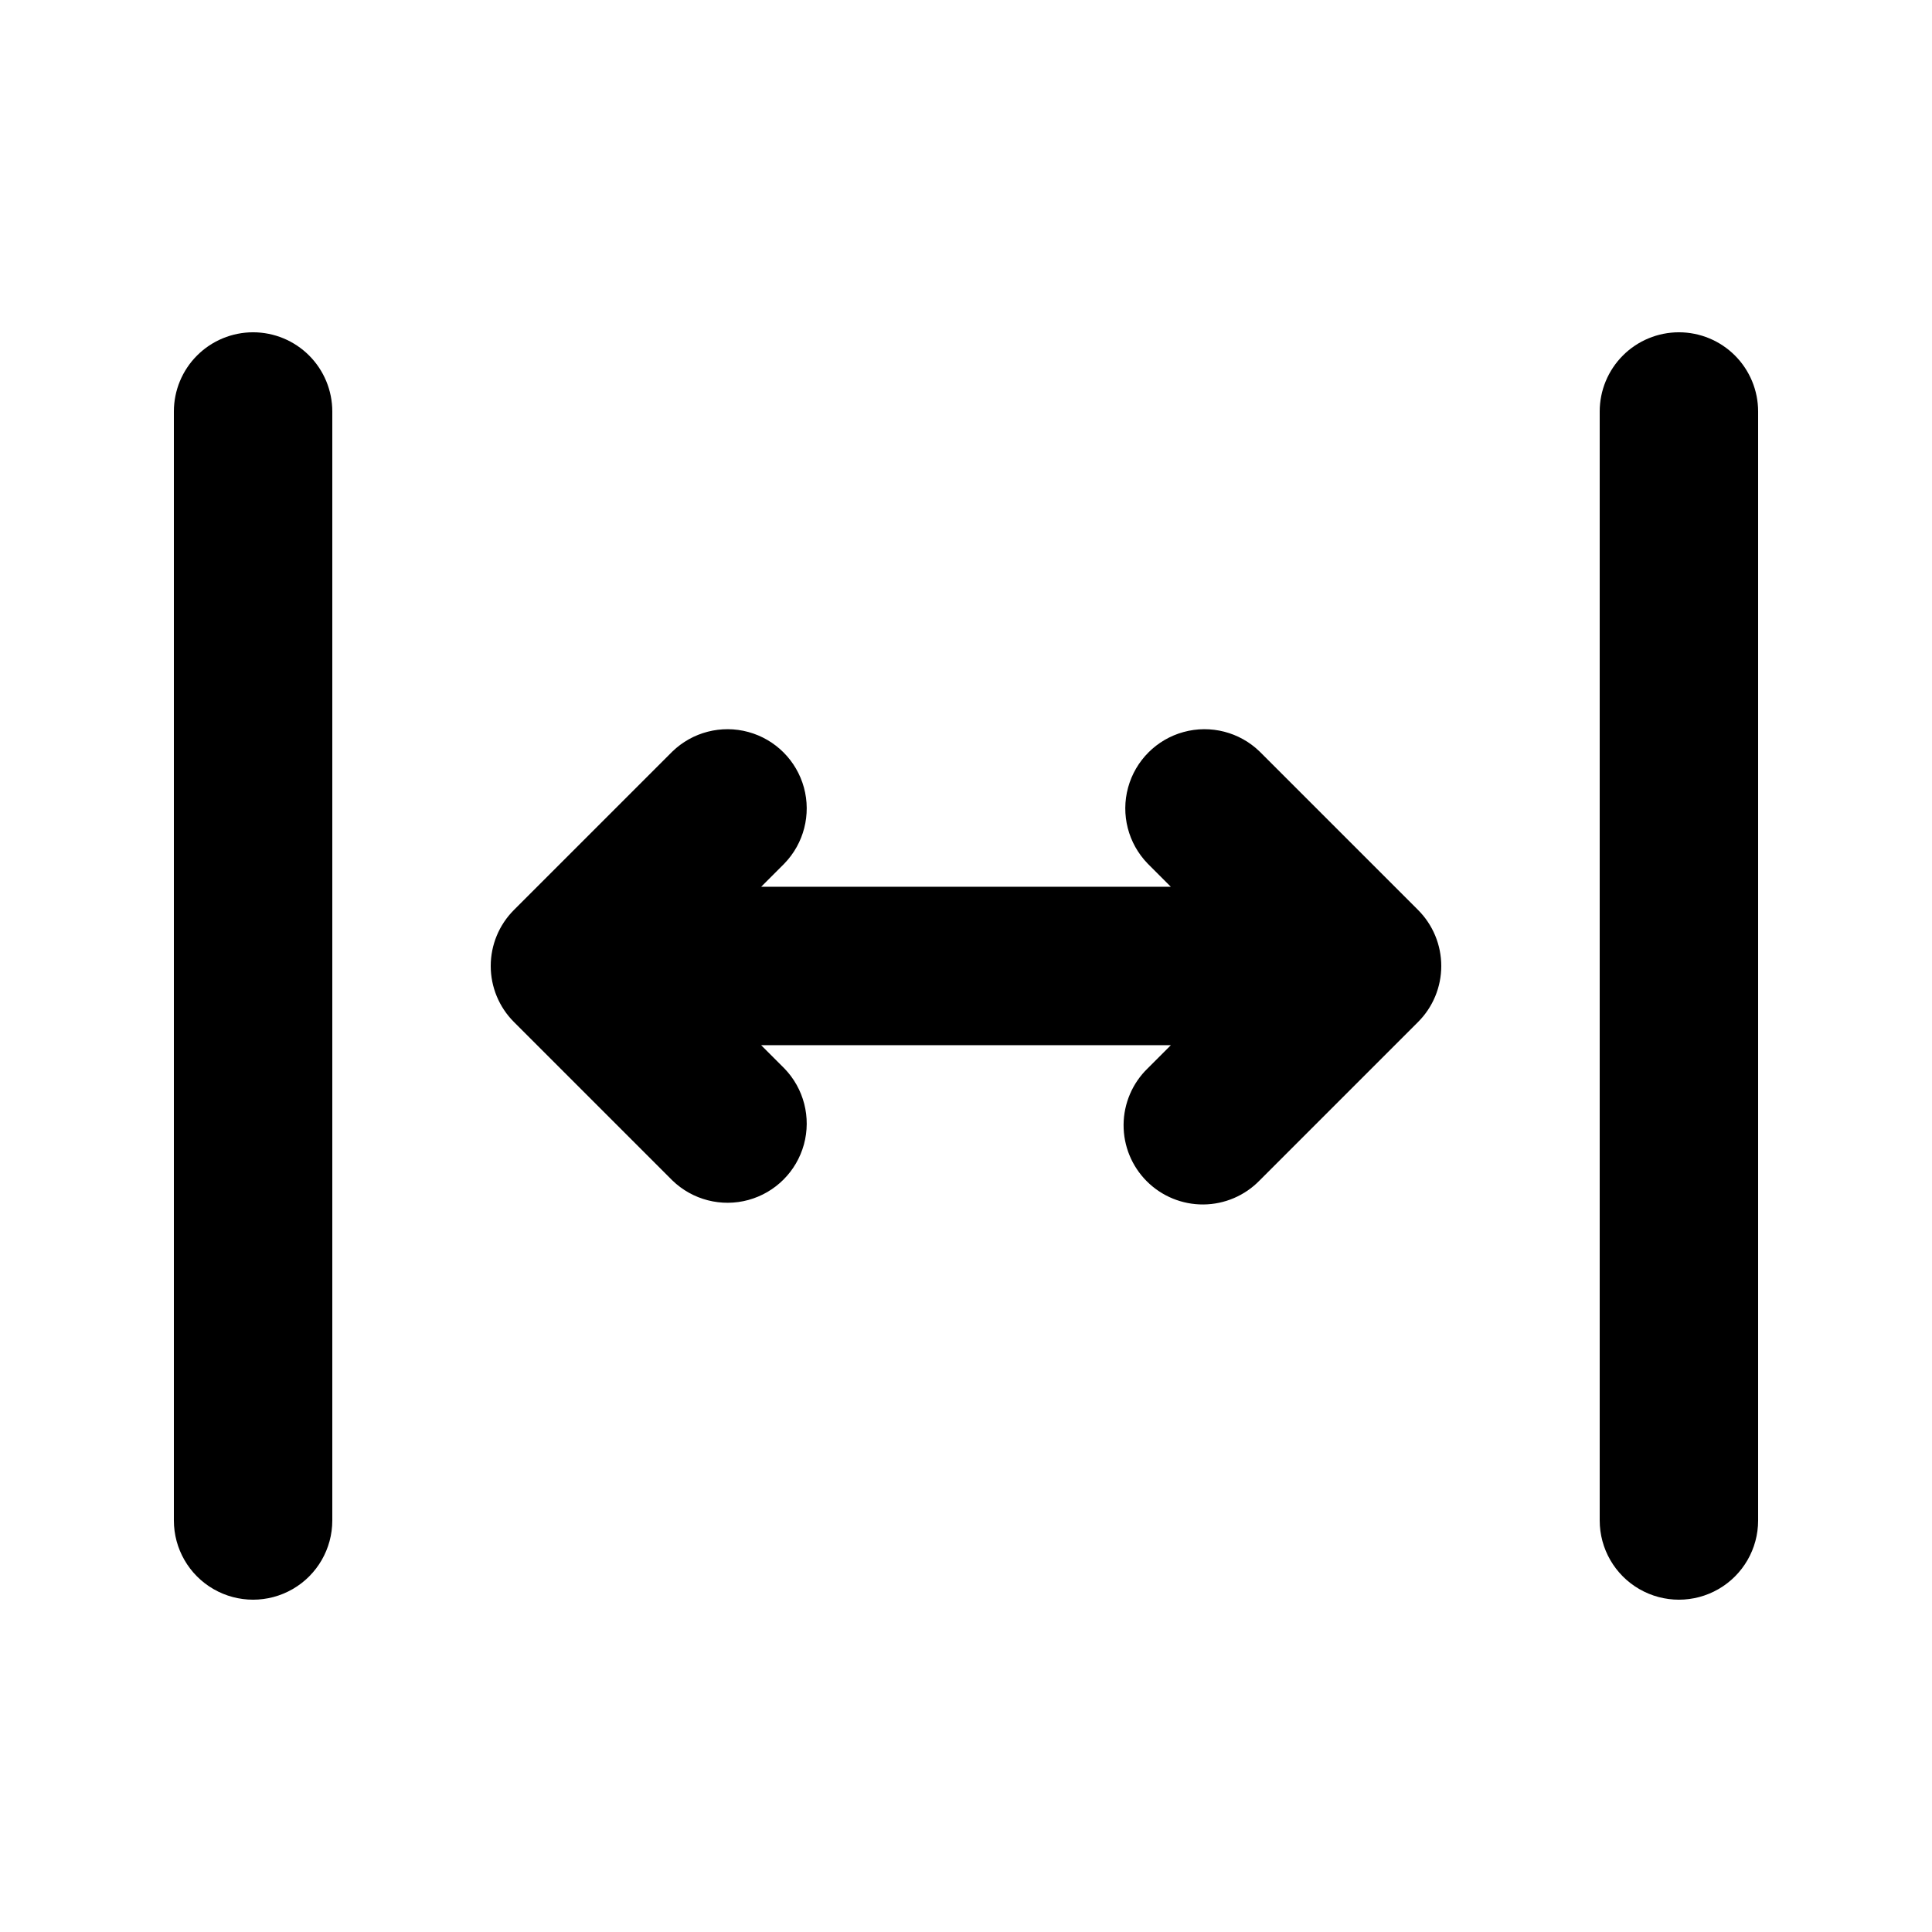
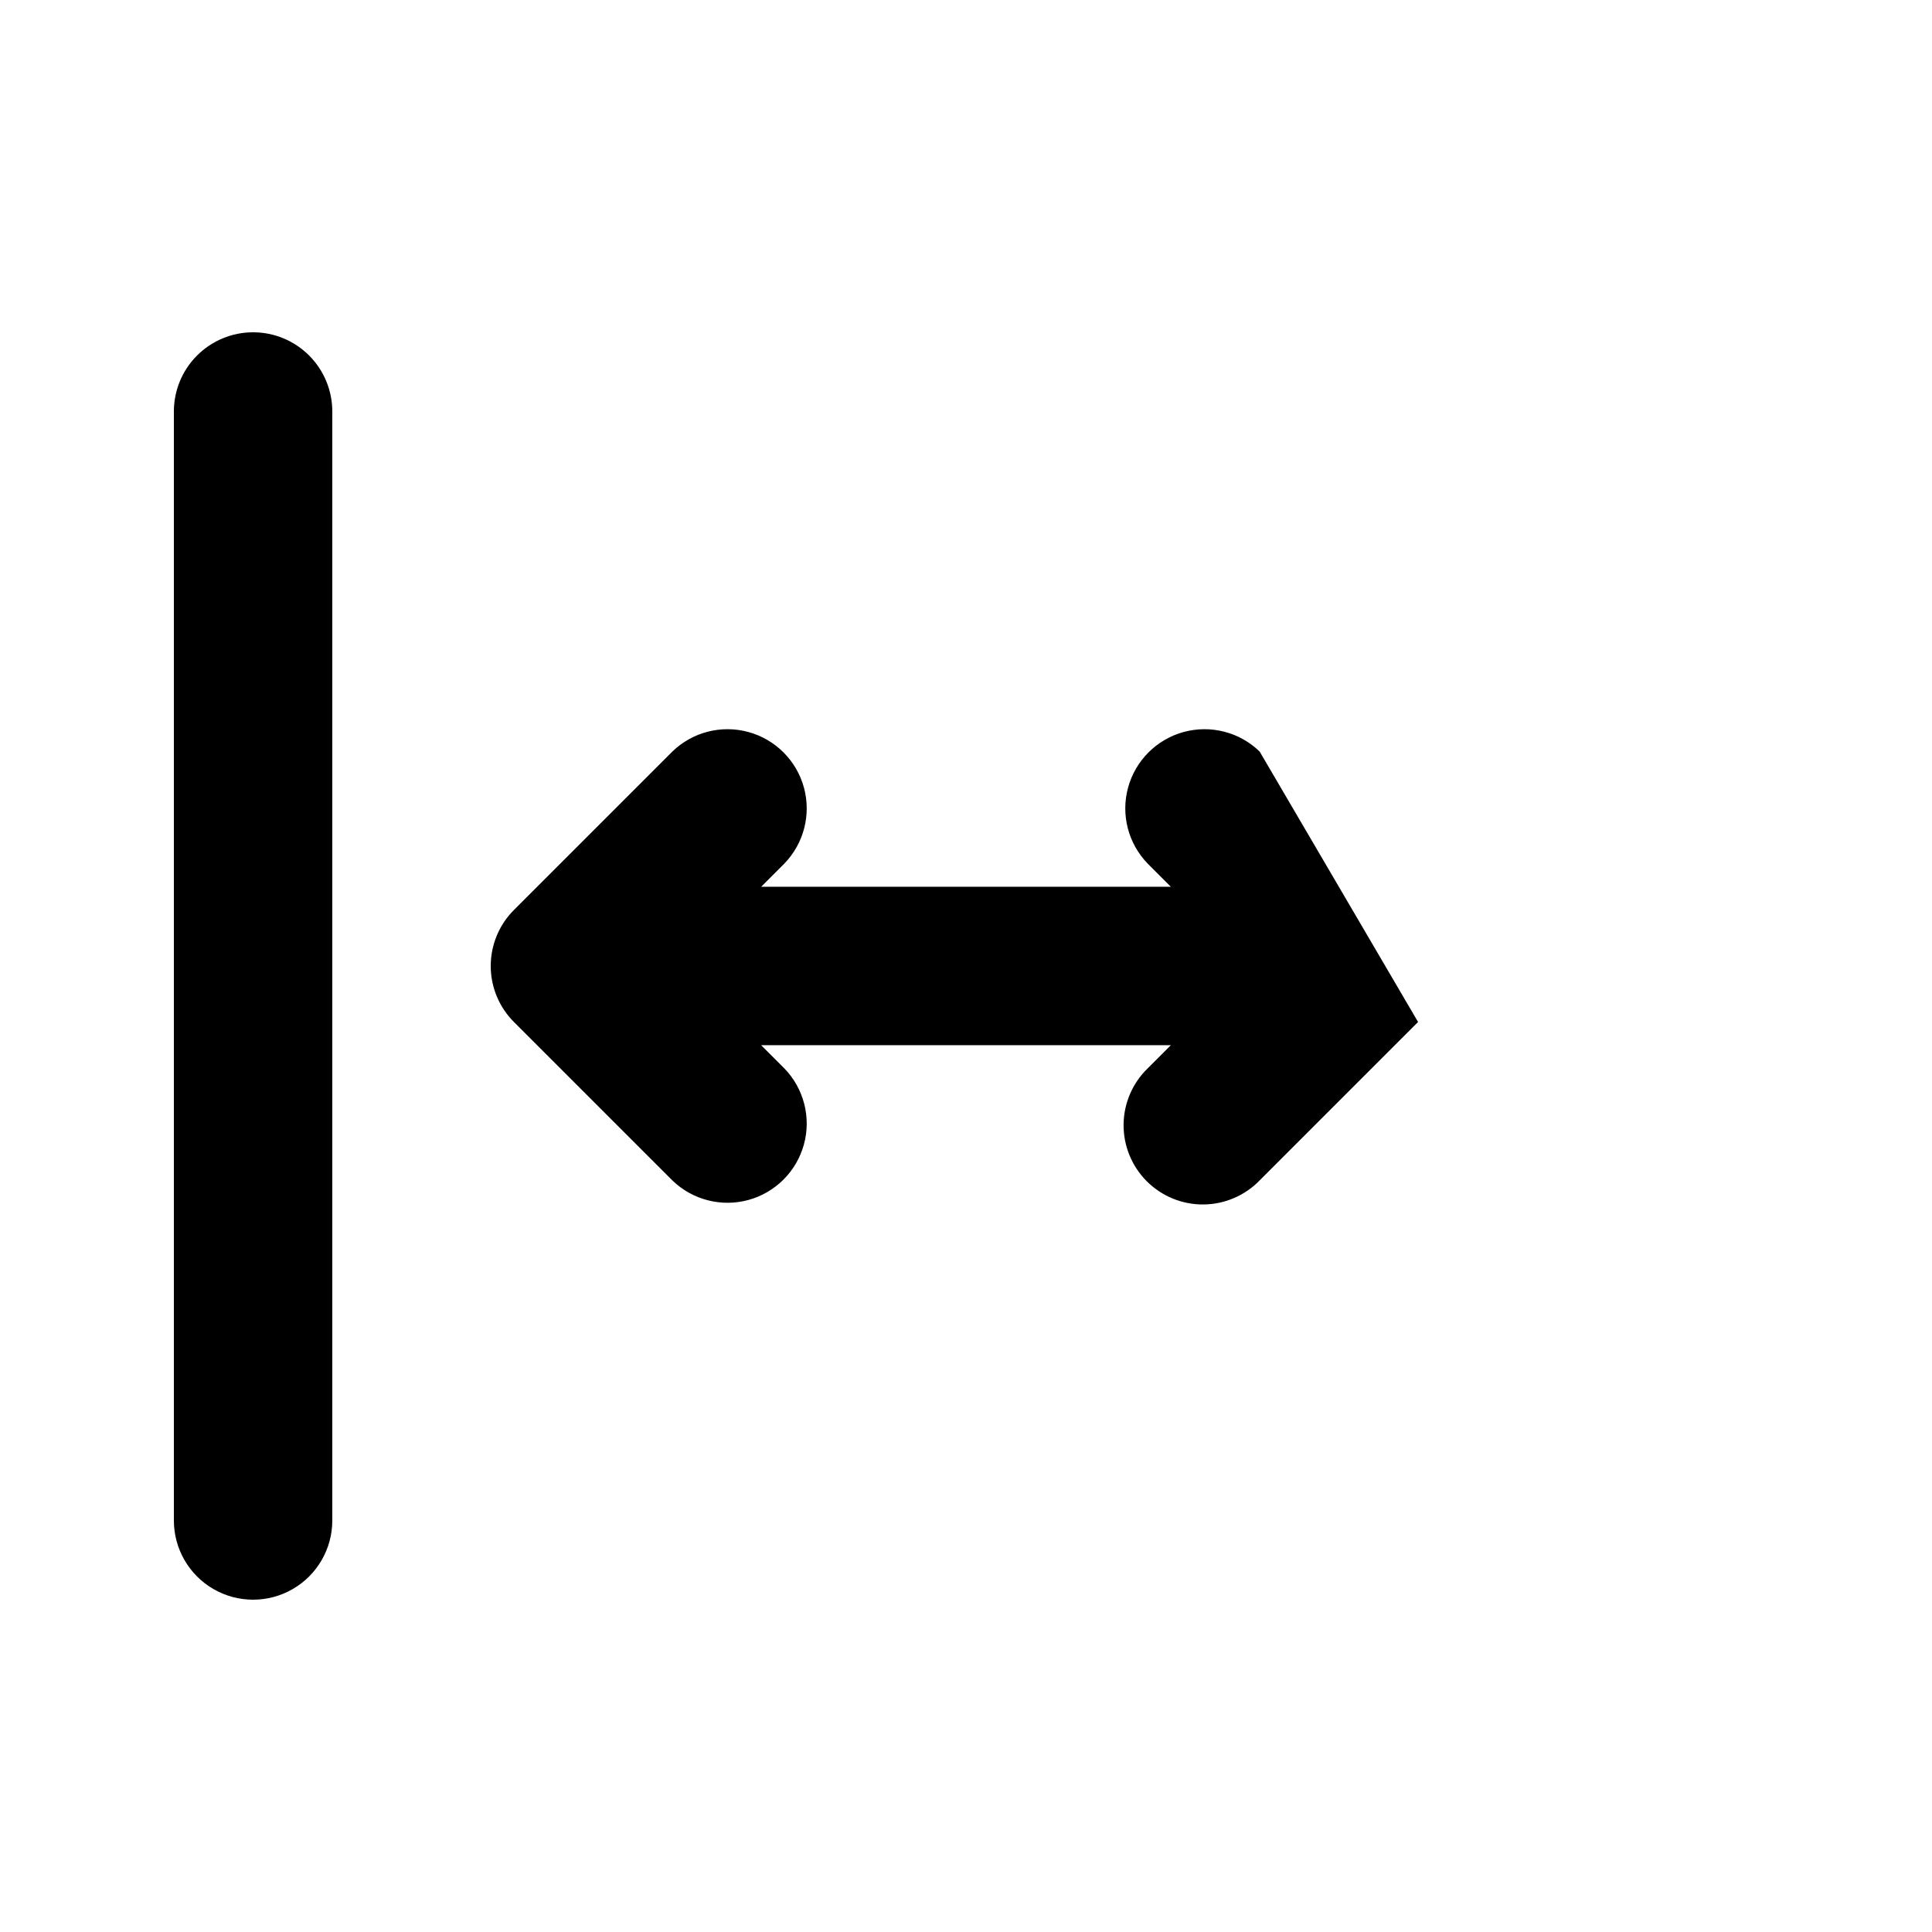
<svg xmlns="http://www.w3.org/2000/svg" fill="#000000" width="800px" height="800px" version="1.1" viewBox="144 144 512 512">
  <g>
-     <path d="m477.82 343.17c-5.328-5.168-12.992-7.137-20.152-5.18-7.16 1.957-12.754 7.551-14.711 14.711-1.961 7.16 0.012 14.824 5.18 20.152l6.148 6.152h-108.57l6.148-6.148v-0.004c5.168-5.328 7.141-12.992 5.184-20.152-1.961-7.16-7.555-12.754-14.715-14.711-7.16-1.957-14.824 0.012-20.152 5.18l-41.984 41.984c-3.938 3.938-6.148 9.273-6.148 14.844 0 5.566 2.211 10.906 6.148 14.84l41.984 41.984c5.328 5.168 12.992 7.141 20.152 5.184 7.16-1.961 12.754-7.555 14.715-14.715 1.957-7.16-0.016-14.824-5.184-20.152l-6.148-6.148h108.57l-6.148 6.148c-4.035 3.914-6.332 9.285-6.375 14.906-0.043 5.625 2.172 11.027 6.148 15.004 3.977 3.977 9.379 6.191 15.004 6.148 5.621-0.043 10.992-2.34 14.906-6.375l41.984-41.984c3.938-3.934 6.148-9.273 6.148-14.84 0-5.57-2.211-10.906-6.148-14.844z" />
+     <path d="m477.82 343.17c-5.328-5.168-12.992-7.137-20.152-5.18-7.16 1.957-12.754 7.551-14.711 14.711-1.961 7.16 0.012 14.824 5.18 20.152l6.148 6.152h-108.57l6.148-6.148v-0.004c5.168-5.328 7.141-12.992 5.184-20.152-1.961-7.16-7.555-12.754-14.715-14.711-7.16-1.957-14.824 0.012-20.152 5.18l-41.984 41.984c-3.938 3.938-6.148 9.273-6.148 14.844 0 5.566 2.211 10.906 6.148 14.84l41.984 41.984c5.328 5.168 12.992 7.141 20.152 5.184 7.16-1.961 12.754-7.555 14.715-14.715 1.957-7.16-0.016-14.824-5.184-20.152l-6.148-6.148h108.57l-6.148 6.148c-4.035 3.914-6.332 9.285-6.375 14.906-0.043 5.625 2.172 11.027 6.148 15.004 3.977 3.977 9.379 6.191 15.004 6.148 5.621-0.043 10.992-2.34 14.906-6.375l41.984-41.984z" />
    <path d="m211.07 232.06c-5.566 0-10.906 2.211-14.844 6.148s-6.148 9.277-6.148 14.844v293.89c0 7.5 4 14.43 10.496 18.18 6.496 3.75 14.496 3.75 20.992 0s10.496-10.68 10.496-18.18v-293.89c0-5.566-2.211-10.906-6.148-14.844s-9.277-6.148-14.844-6.148z" />
-     <path d="m588.93 232.06c-5.566 0-10.906 2.211-14.844 6.148-3.934 3.938-6.148 9.277-6.148 14.844v293.89c0 7.5 4.004 14.43 10.496 18.18 6.496 3.75 14.5 3.75 20.992 0 6.496-3.75 10.496-10.68 10.496-18.18v-293.89c0-5.566-2.211-10.906-6.148-14.844s-9.273-6.148-14.844-6.148z" />
  </g>
</svg>